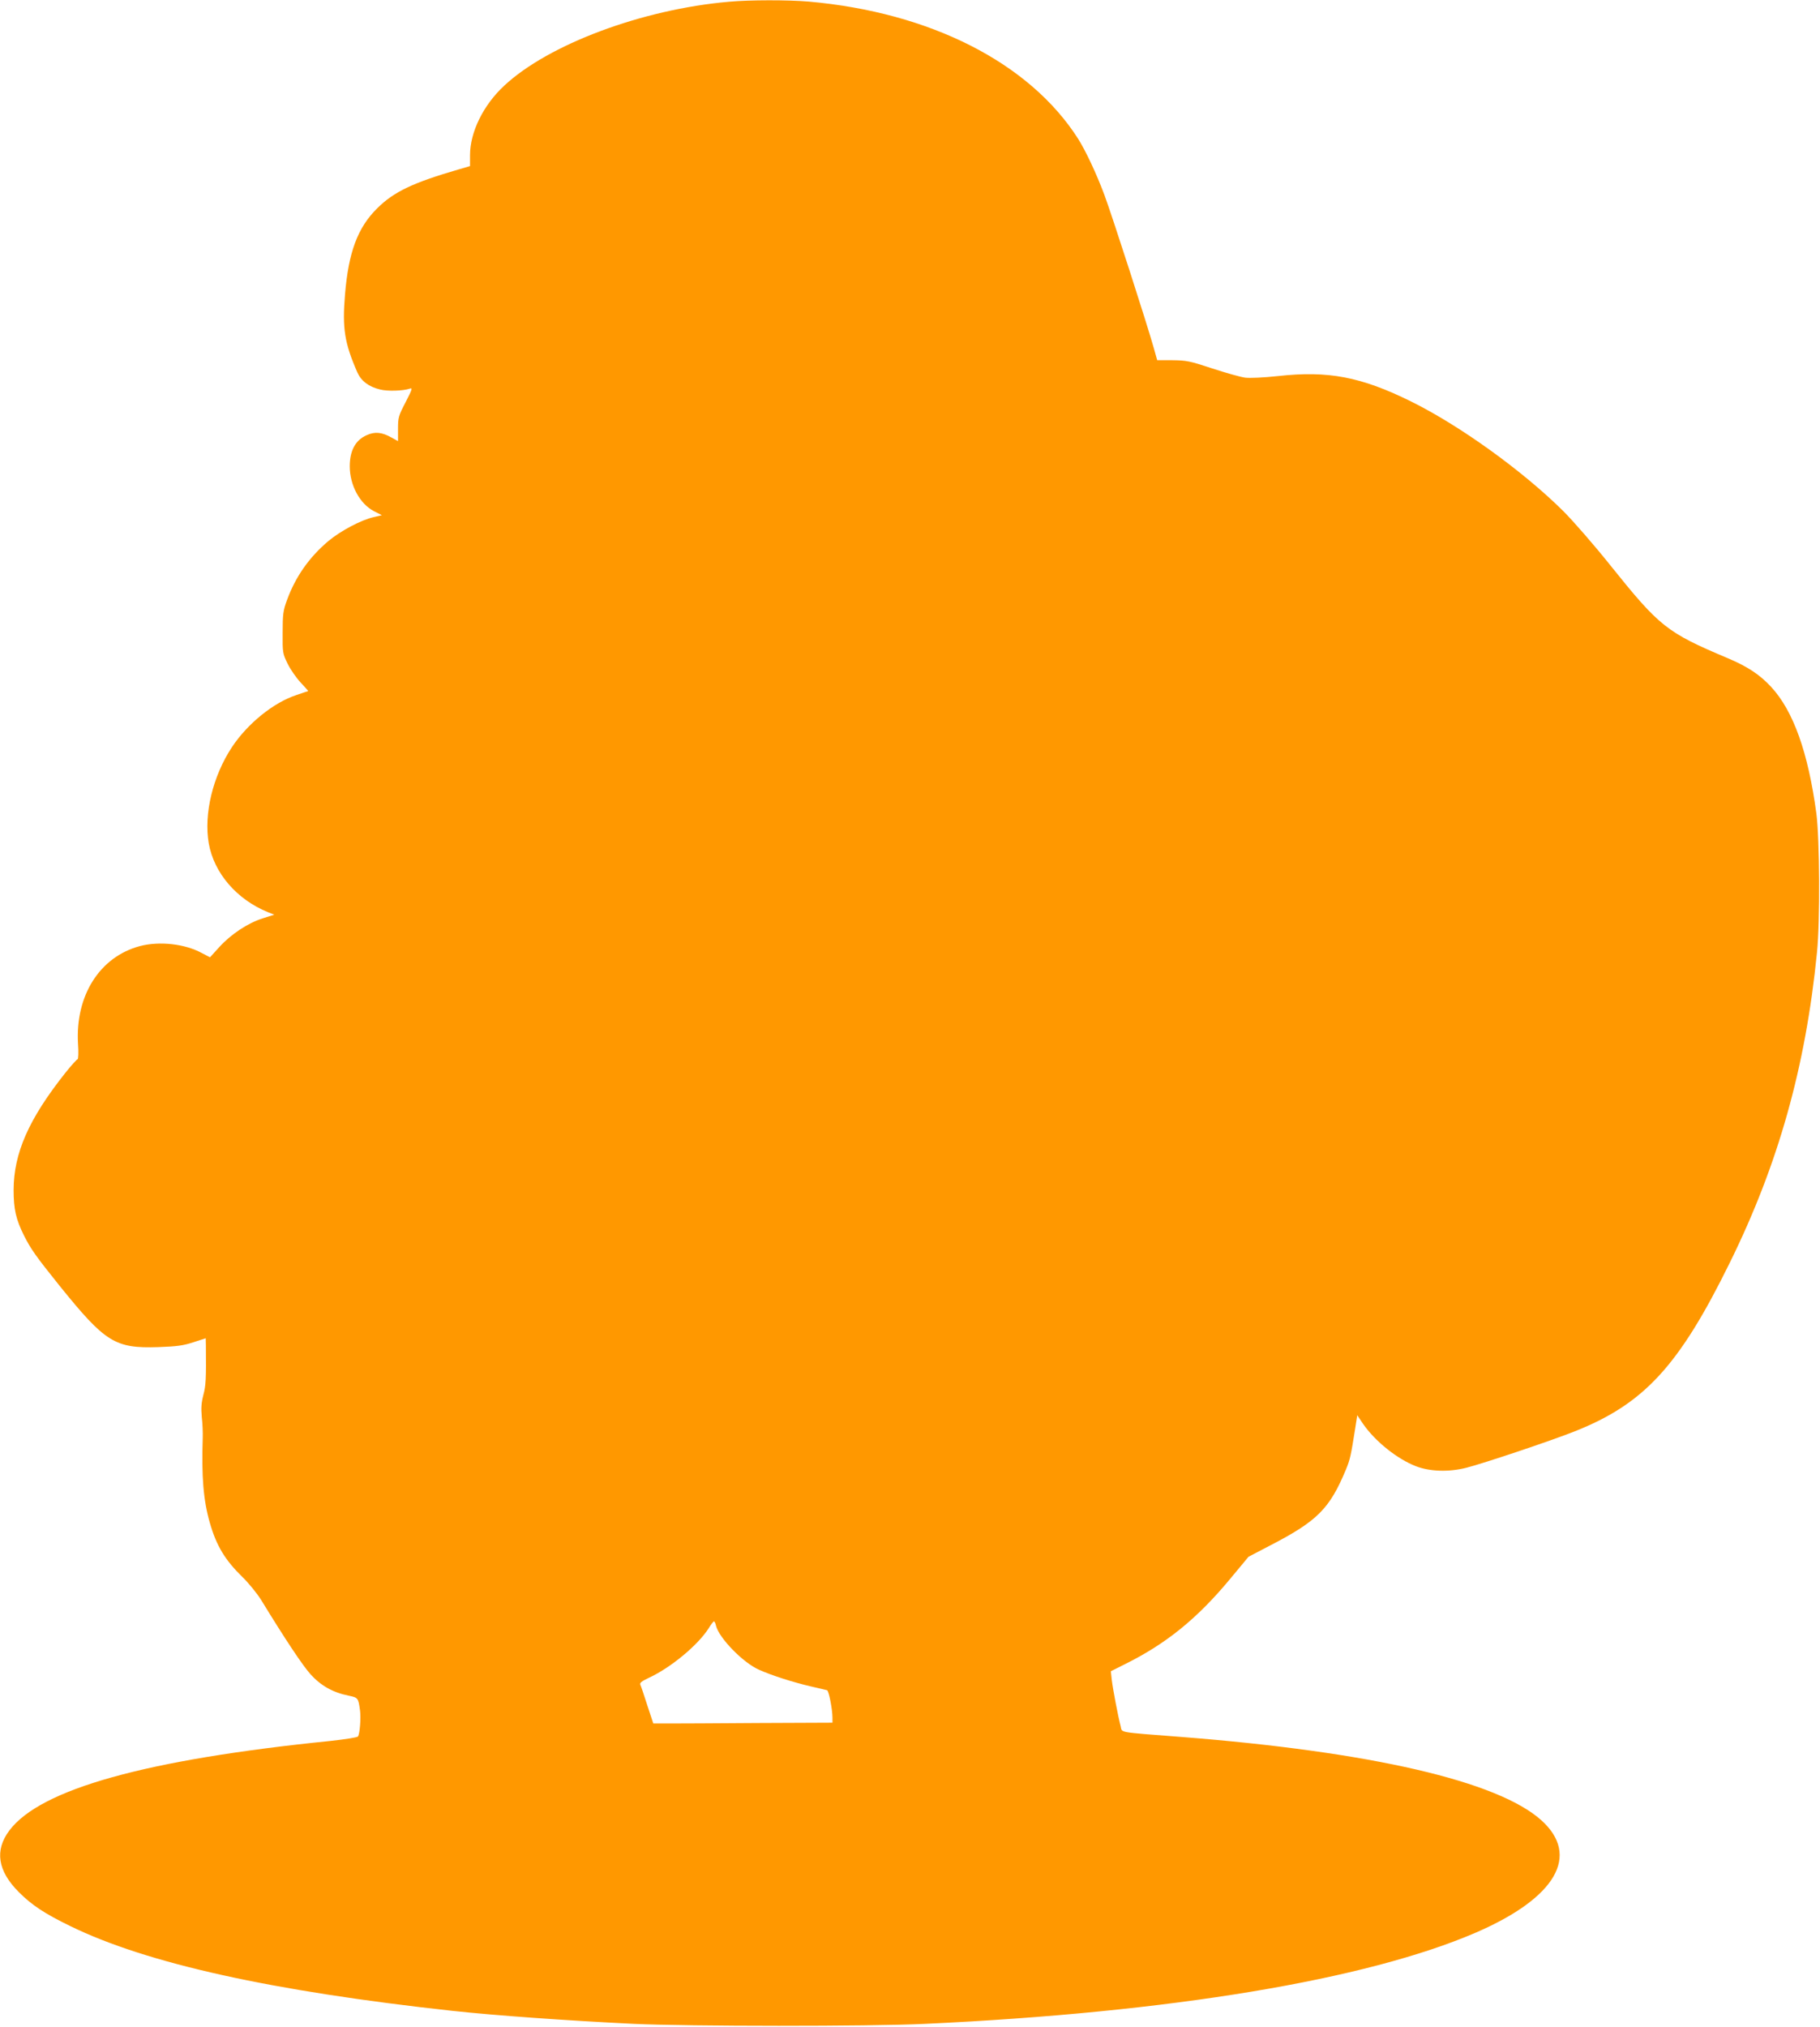
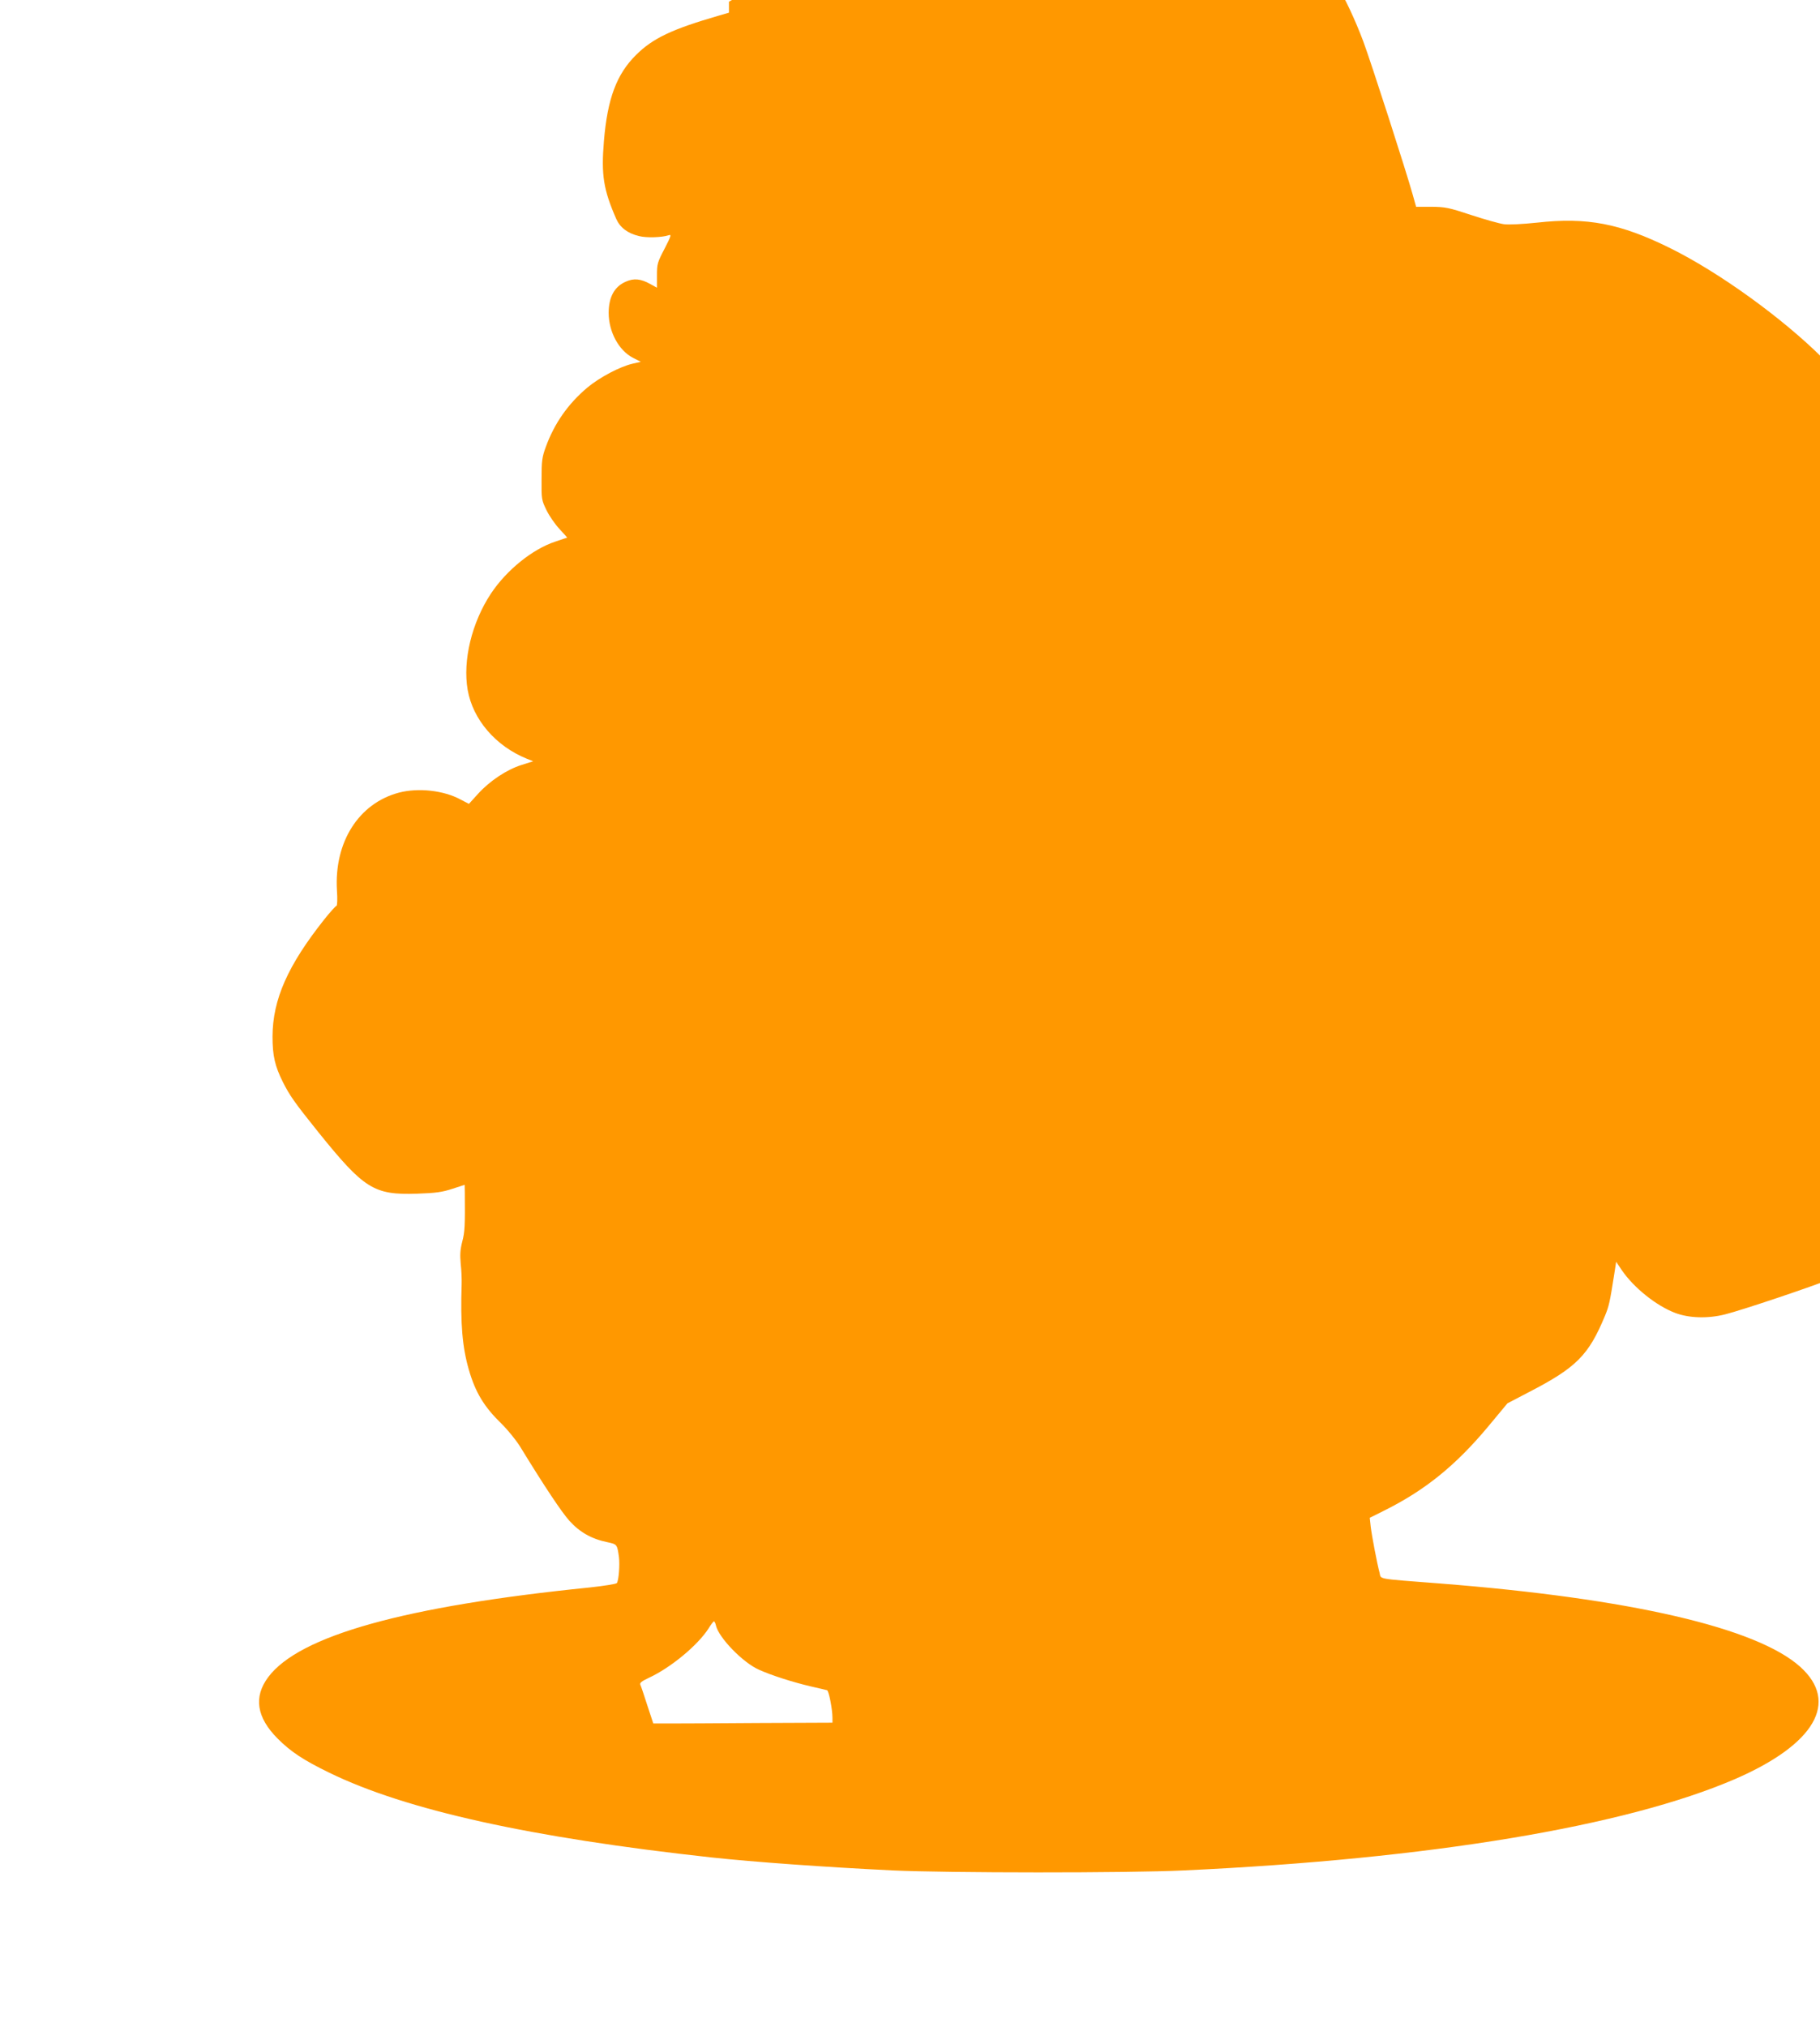
<svg xmlns="http://www.w3.org/2000/svg" version="1.0" width="1150pt" height="1280pt" viewBox="0 0 1150 1280" preserveAspectRatio="xMidYMid meet">
  <g transform="translate(0,1280) scale(0.1,-0.1)" fill="#ff9800" stroke="none">
-     <path d="M4606 12789 c-550 -48 -1142 -270 -1421 -531 -132 -123 -215 -293 -215 -438 l0 -69 -72 -21 c-289 -84 -409 -141 -514 -245 -124 -122 -182 -278 -204 -545 -18 -214 -3 -307 78 -492 24 -54 72 -91 144 -108 46 -12 144 -9 186 5 20 7 18 -1 -25 -85 -45 -86 -48 -96 -48 -169 l0 -77 -40 22 c-62 35 -106 39 -157 16 -72 -31 -108 -98 -108 -197 0 -120 64 -238 154 -284 l49 -25 -52 -12 c-79 -18 -208 -86 -286 -151 -122 -103 -208 -226 -262 -374 -24 -65 -27 -89 -27 -204 -1 -127 0 -132 31 -196 18 -37 55 -90 83 -120 27 -29 49 -53 47 -54 -1 0 -35 -11 -75 -25 -143 -47 -307 -179 -406 -328 -121 -183 -179 -422 -147 -608 33 -188 177 -355 374 -435 l40 -16 -73 -23 c-95 -30 -201 -101 -274 -181 l-59 -65 -52 27 c-106 58 -267 76 -390 44 -254 -67 -410 -312 -392 -617 4 -54 2 -98 -3 -98 -4 0 -40 -39 -78 -87 -230 -290 -325 -505 -326 -738 0 -122 15 -187 66 -289 43 -85 73 -128 224 -316 289 -358 350 -397 623 -388 120 4 160 10 224 31 l77 25 1 -47 c2 -210 0 -251 -16 -311 -13 -51 -15 -82 -10 -140 5 -41 7 -100 6 -130 -8 -249 4 -395 45 -538 42 -146 97 -236 207 -343 38 -37 90 -101 116 -142 158 -258 263 -415 313 -471 65 -72 141 -115 240 -135 61 -13 62 -14 73 -94 6 -48 -1 -145 -13 -164 -4 -6 -81 -18 -172 -28 -1167 -118 -1835 -304 -2031 -566 -94 -125 -74 -255 60 -389 83 -83 162 -135 326 -215 484 -236 1272 -410 2415 -535 269 -29 714 -61 1145 -82 342 -16 1487 -17 1840 0 1551 72 2789 278 3482 577 505 219 660 486 412 709 -275 247 -1075 432 -2274 526 -411 32 -373 25 -384 68 -16 60 -49 233 -56 292 l-6 55 86 43 c263 130 458 288 666 538 l118 142 136 71 c300 155 377 233 480 481 26 63 31 87 58 258 l13 84 37 -55 c76 -110 217 -223 336 -268 87 -33 206 -37 316 -9 107 27 537 171 685 230 439 174 659 413 980 1065 306 621 479 1235 551 1960 20 197 17 717 -4 878 -52 385 -145 646 -285 798 -73 79 -151 130 -277 183 -384 162 -428 197 -740 586 -99 124 -233 278 -297 342 -255 253 -653 540 -963 693 -314 155 -523 195 -838 160 -94 -10 -180 -14 -210 -10 -29 4 -122 30 -207 58 -142 47 -163 51 -252 52 l-96 0 -21 75 c-40 144 -263 836 -313 970 -51 136 -118 278 -166 354 -307 480 -934 798 -1702 866 -131 11 -372 11 -504 -1z m-82 -10256 c19 -78 171 -234 271 -278 79 -36 215 -79 325 -105 52 -12 100 -23 106 -25 11 -3 34 -120 34 -174 l0 -31 -470 -2 c-258 -2 -513 -3 -566 -3 l-96 0 -38 115 c-20 63 -40 122 -44 130 -5 12 9 22 53 43 139 64 310 206 378 312 15 25 31 45 34 45 4 0 10 -12 13 -27z" />
+     <path d="M4606 12789 l0 -69 -72 -21 c-289 -84 -409 -141 -514 -245 -124 -122 -182 -278 -204 -545 -18 -214 -3 -307 78 -492 24 -54 72 -91 144 -108 46 -12 144 -9 186 5 20 7 18 -1 -25 -85 -45 -86 -48 -96 -48 -169 l0 -77 -40 22 c-62 35 -106 39 -157 16 -72 -31 -108 -98 -108 -197 0 -120 64 -238 154 -284 l49 -25 -52 -12 c-79 -18 -208 -86 -286 -151 -122 -103 -208 -226 -262 -374 -24 -65 -27 -89 -27 -204 -1 -127 0 -132 31 -196 18 -37 55 -90 83 -120 27 -29 49 -53 47 -54 -1 0 -35 -11 -75 -25 -143 -47 -307 -179 -406 -328 -121 -183 -179 -422 -147 -608 33 -188 177 -355 374 -435 l40 -16 -73 -23 c-95 -30 -201 -101 -274 -181 l-59 -65 -52 27 c-106 58 -267 76 -390 44 -254 -67 -410 -312 -392 -617 4 -54 2 -98 -3 -98 -4 0 -40 -39 -78 -87 -230 -290 -325 -505 -326 -738 0 -122 15 -187 66 -289 43 -85 73 -128 224 -316 289 -358 350 -397 623 -388 120 4 160 10 224 31 l77 25 1 -47 c2 -210 0 -251 -16 -311 -13 -51 -15 -82 -10 -140 5 -41 7 -100 6 -130 -8 -249 4 -395 45 -538 42 -146 97 -236 207 -343 38 -37 90 -101 116 -142 158 -258 263 -415 313 -471 65 -72 141 -115 240 -135 61 -13 62 -14 73 -94 6 -48 -1 -145 -13 -164 -4 -6 -81 -18 -172 -28 -1167 -118 -1835 -304 -2031 -566 -94 -125 -74 -255 60 -389 83 -83 162 -135 326 -215 484 -236 1272 -410 2415 -535 269 -29 714 -61 1145 -82 342 -16 1487 -17 1840 0 1551 72 2789 278 3482 577 505 219 660 486 412 709 -275 247 -1075 432 -2274 526 -411 32 -373 25 -384 68 -16 60 -49 233 -56 292 l-6 55 86 43 c263 130 458 288 666 538 l118 142 136 71 c300 155 377 233 480 481 26 63 31 87 58 258 l13 84 37 -55 c76 -110 217 -223 336 -268 87 -33 206 -37 316 -9 107 27 537 171 685 230 439 174 659 413 980 1065 306 621 479 1235 551 1960 20 197 17 717 -4 878 -52 385 -145 646 -285 798 -73 79 -151 130 -277 183 -384 162 -428 197 -740 586 -99 124 -233 278 -297 342 -255 253 -653 540 -963 693 -314 155 -523 195 -838 160 -94 -10 -180 -14 -210 -10 -29 4 -122 30 -207 58 -142 47 -163 51 -252 52 l-96 0 -21 75 c-40 144 -263 836 -313 970 -51 136 -118 278 -166 354 -307 480 -934 798 -1702 866 -131 11 -372 11 -504 -1z m-82 -10256 c19 -78 171 -234 271 -278 79 -36 215 -79 325 -105 52 -12 100 -23 106 -25 11 -3 34 -120 34 -174 l0 -31 -470 -2 c-258 -2 -513 -3 -566 -3 l-96 0 -38 115 c-20 63 -40 122 -44 130 -5 12 9 22 53 43 139 64 310 206 378 312 15 25 31 45 34 45 4 0 10 -12 13 -27z" />
  </g>
</svg>